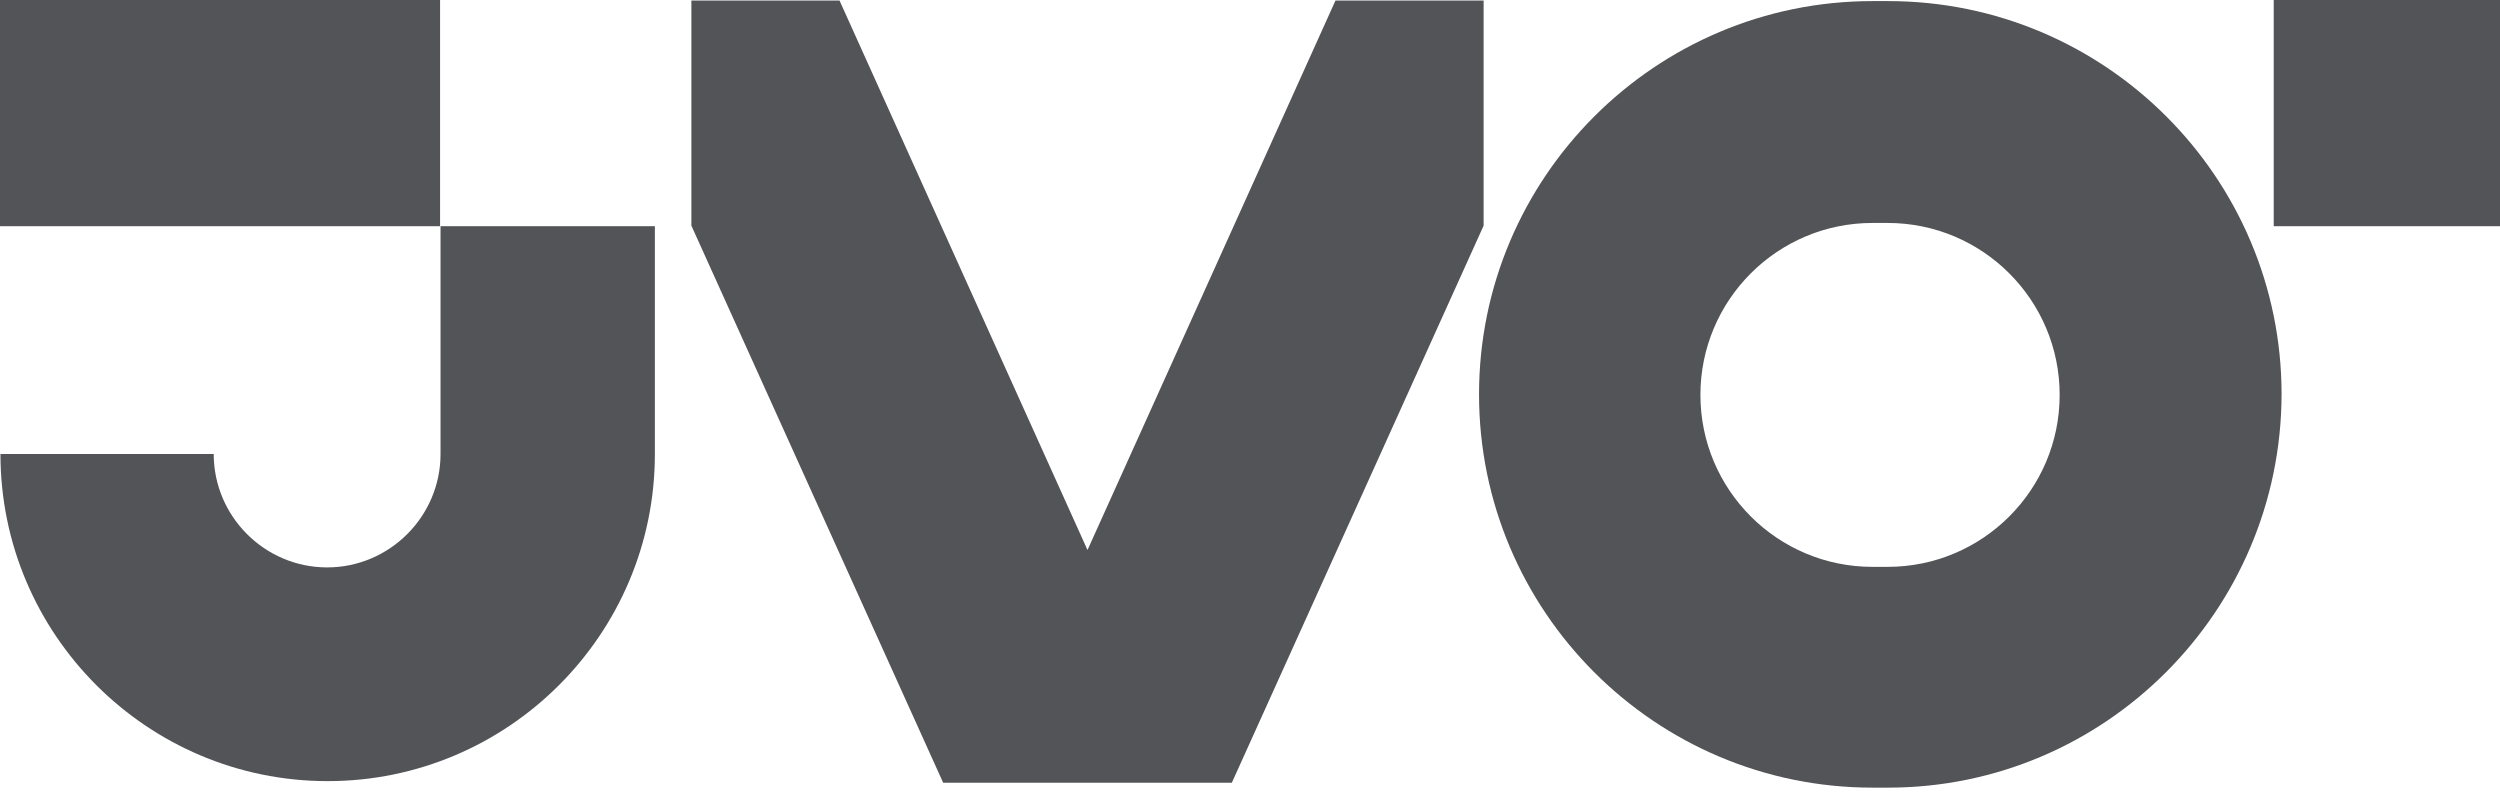
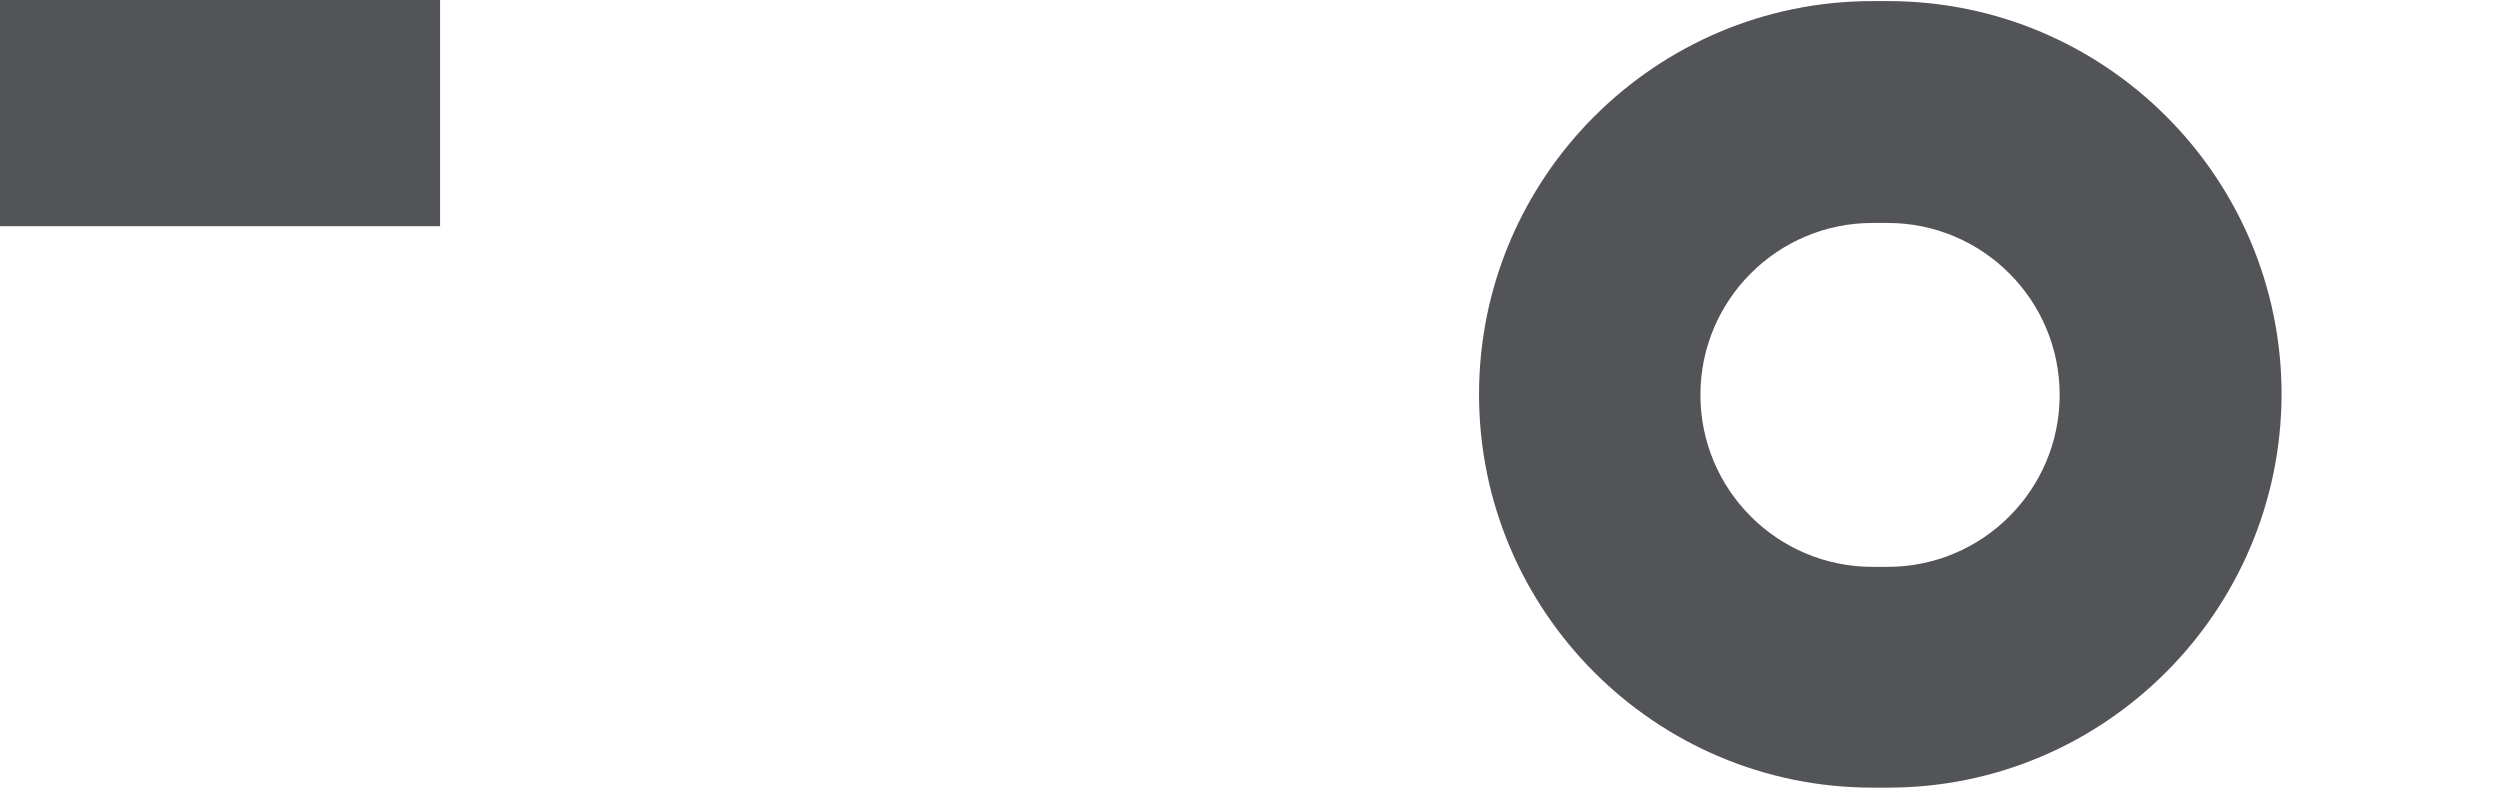
<svg xmlns="http://www.w3.org/2000/svg" width="160" height="51" viewBox="0 0 160 51" fill="none">
  <path d="M120.843 50.409H119.836C105.945 50.409 94.658 39.126 94.658 25.239C94.658 11.353 105.945 0.07 119.836 0.07H120.843C134.735 0.07 146.021 11.353 146.021 25.239C145.987 39.126 134.7 50.409 120.843 50.409ZM119.836 14.269C113.759 14.269 108.827 19.199 108.827 25.274C108.827 31.349 113.759 36.279 119.836 36.279H120.809C126.886 36.279 131.818 31.349 131.818 25.274C131.818 19.199 126.886 14.269 120.809 14.269H119.836Z" fill="#535457" />
-   <path d="M160 -6.10352e-05H145.518V14.477H160V-6.10352e-05Z" fill="#535457" />
  <path d="M28.165 0H0V14.477H28.165V0Z" fill="#535457" />
-   <path d="M28.194 14.477V29.058C28.194 33.05 24.93 36.314 20.936 36.314C16.942 36.314 13.678 33.05 13.678 29.058H0.029C0.029 40.584 9.406 49.992 20.971 49.992C32.5 49.992 41.912 40.619 41.912 29.058V14.477H28.194Z" fill="#535457" />
-   <path d="M85.471 0.033L69.6 35.201L53.729 0.033H44.248V14.441L60.362 50.094H78.838L94.952 14.441V0.033H85.471Z" fill="#535457" />
</svg>